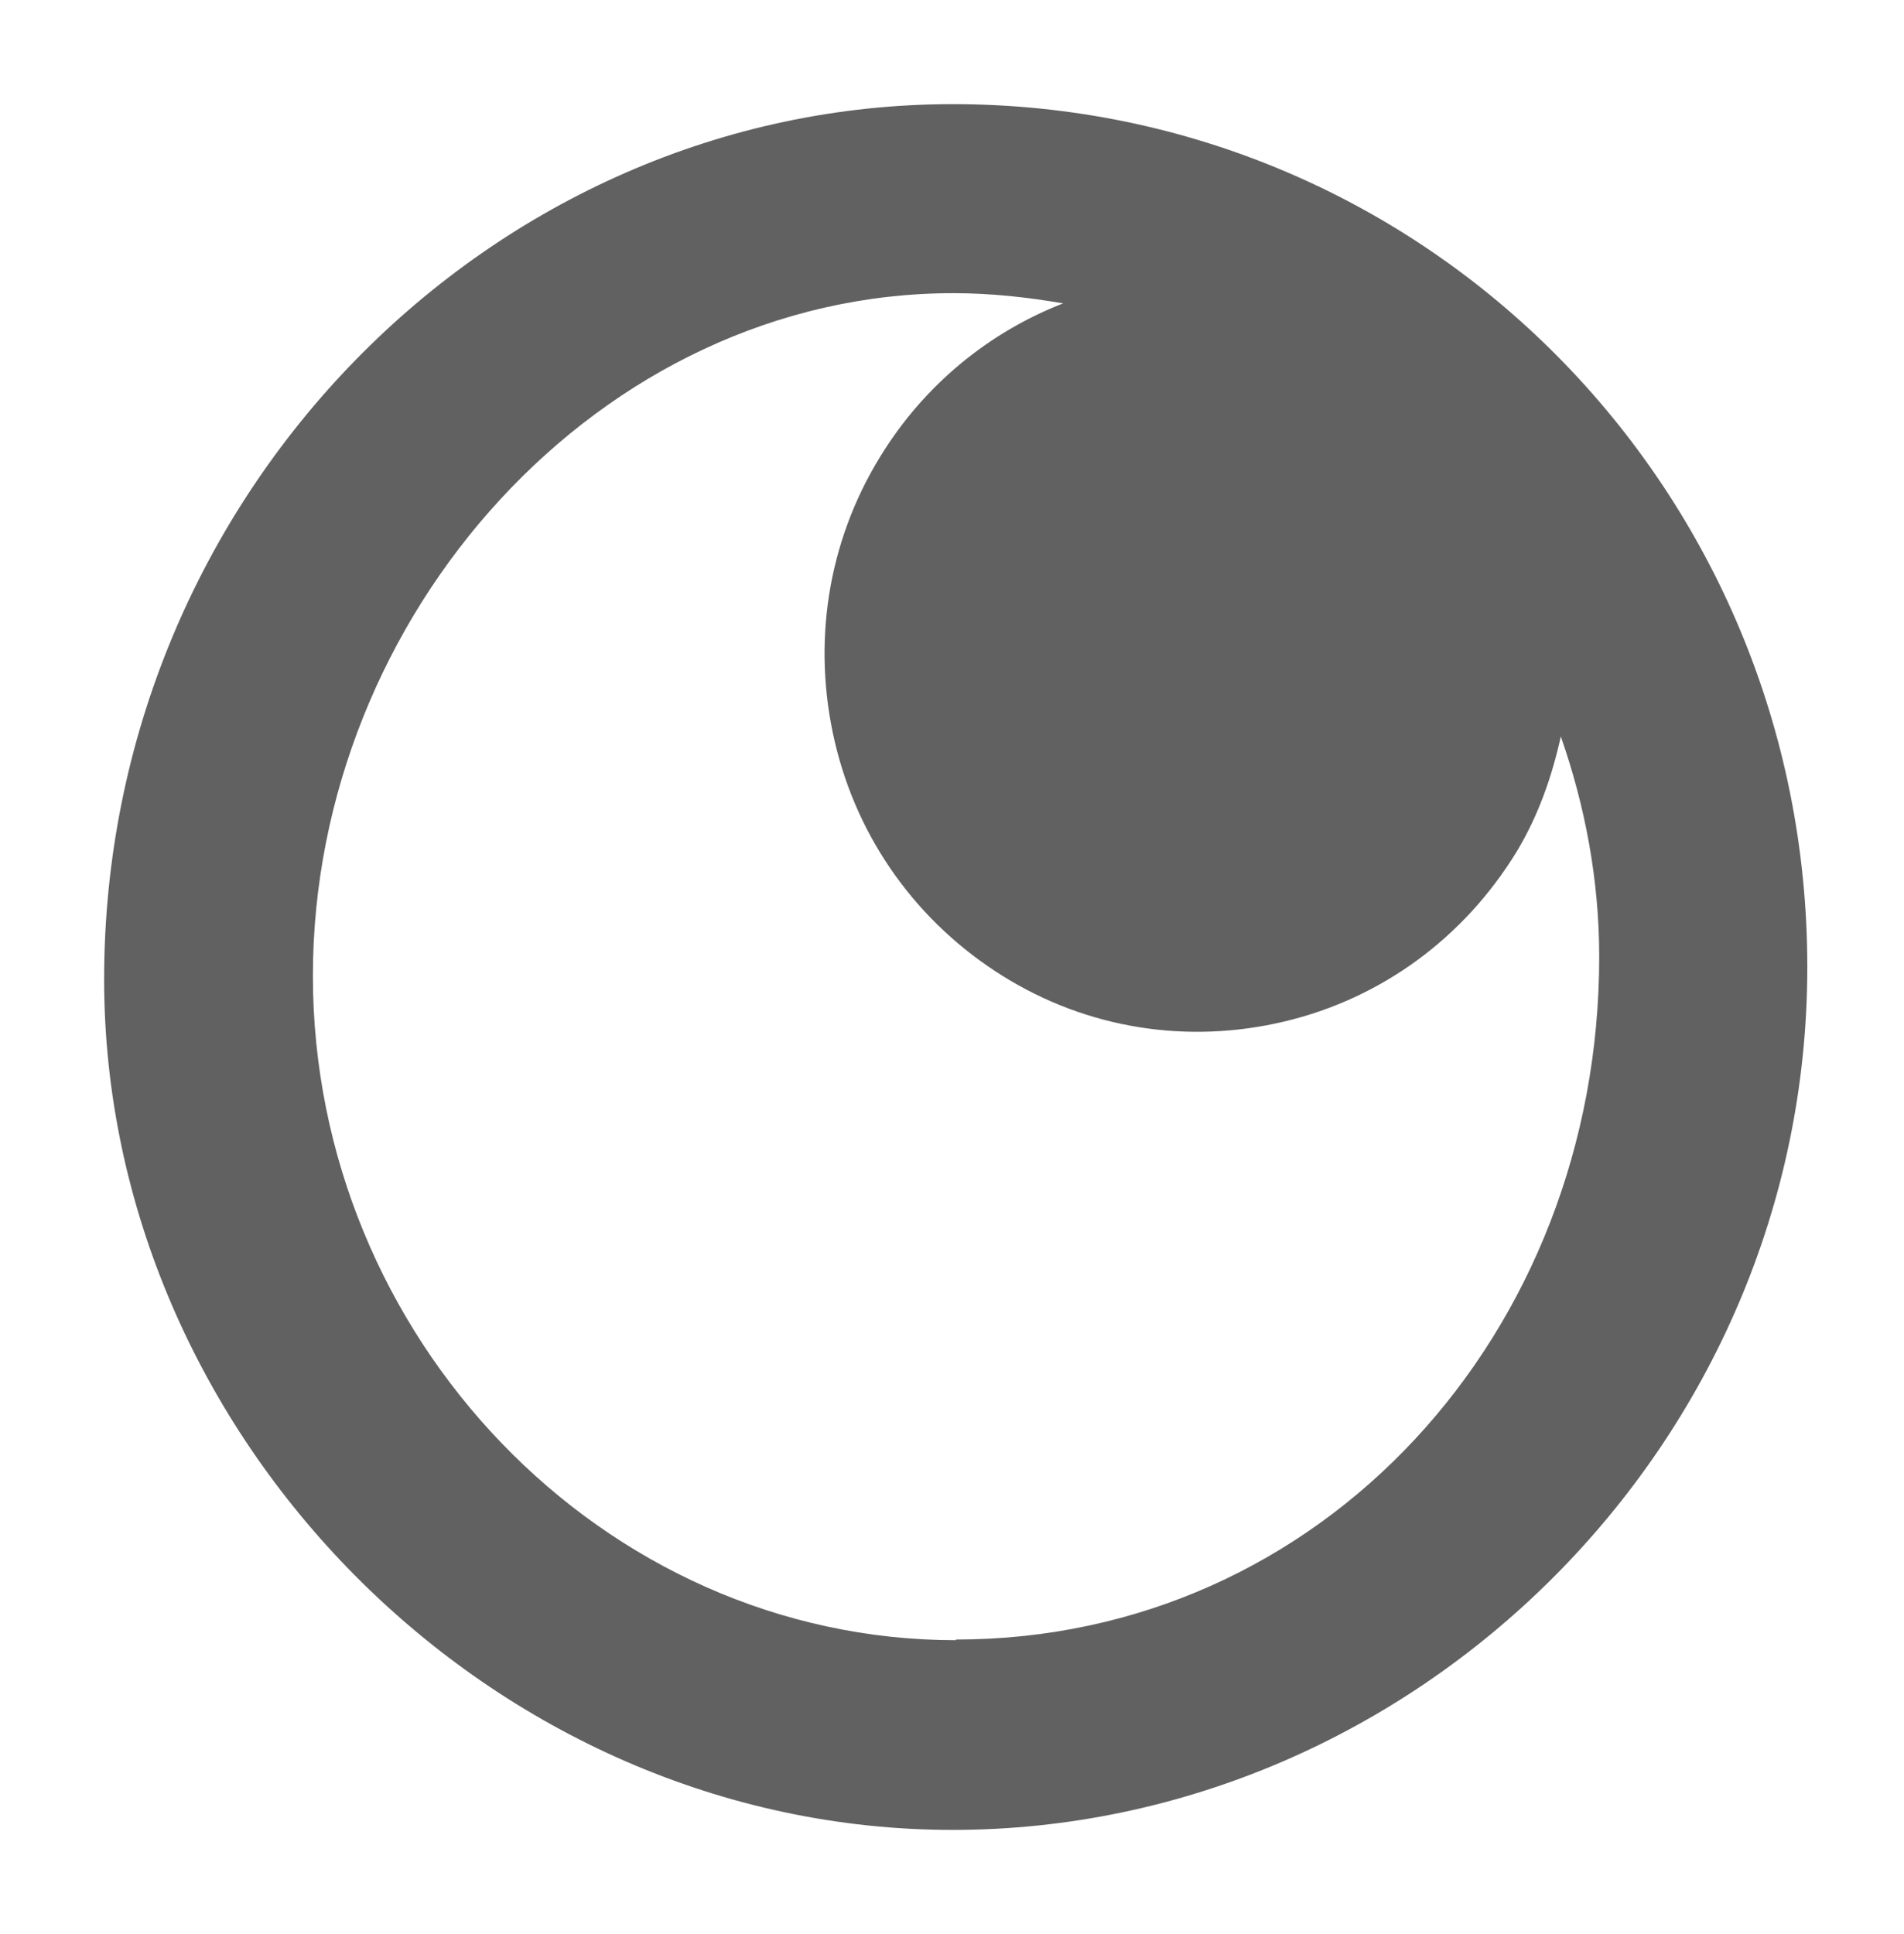
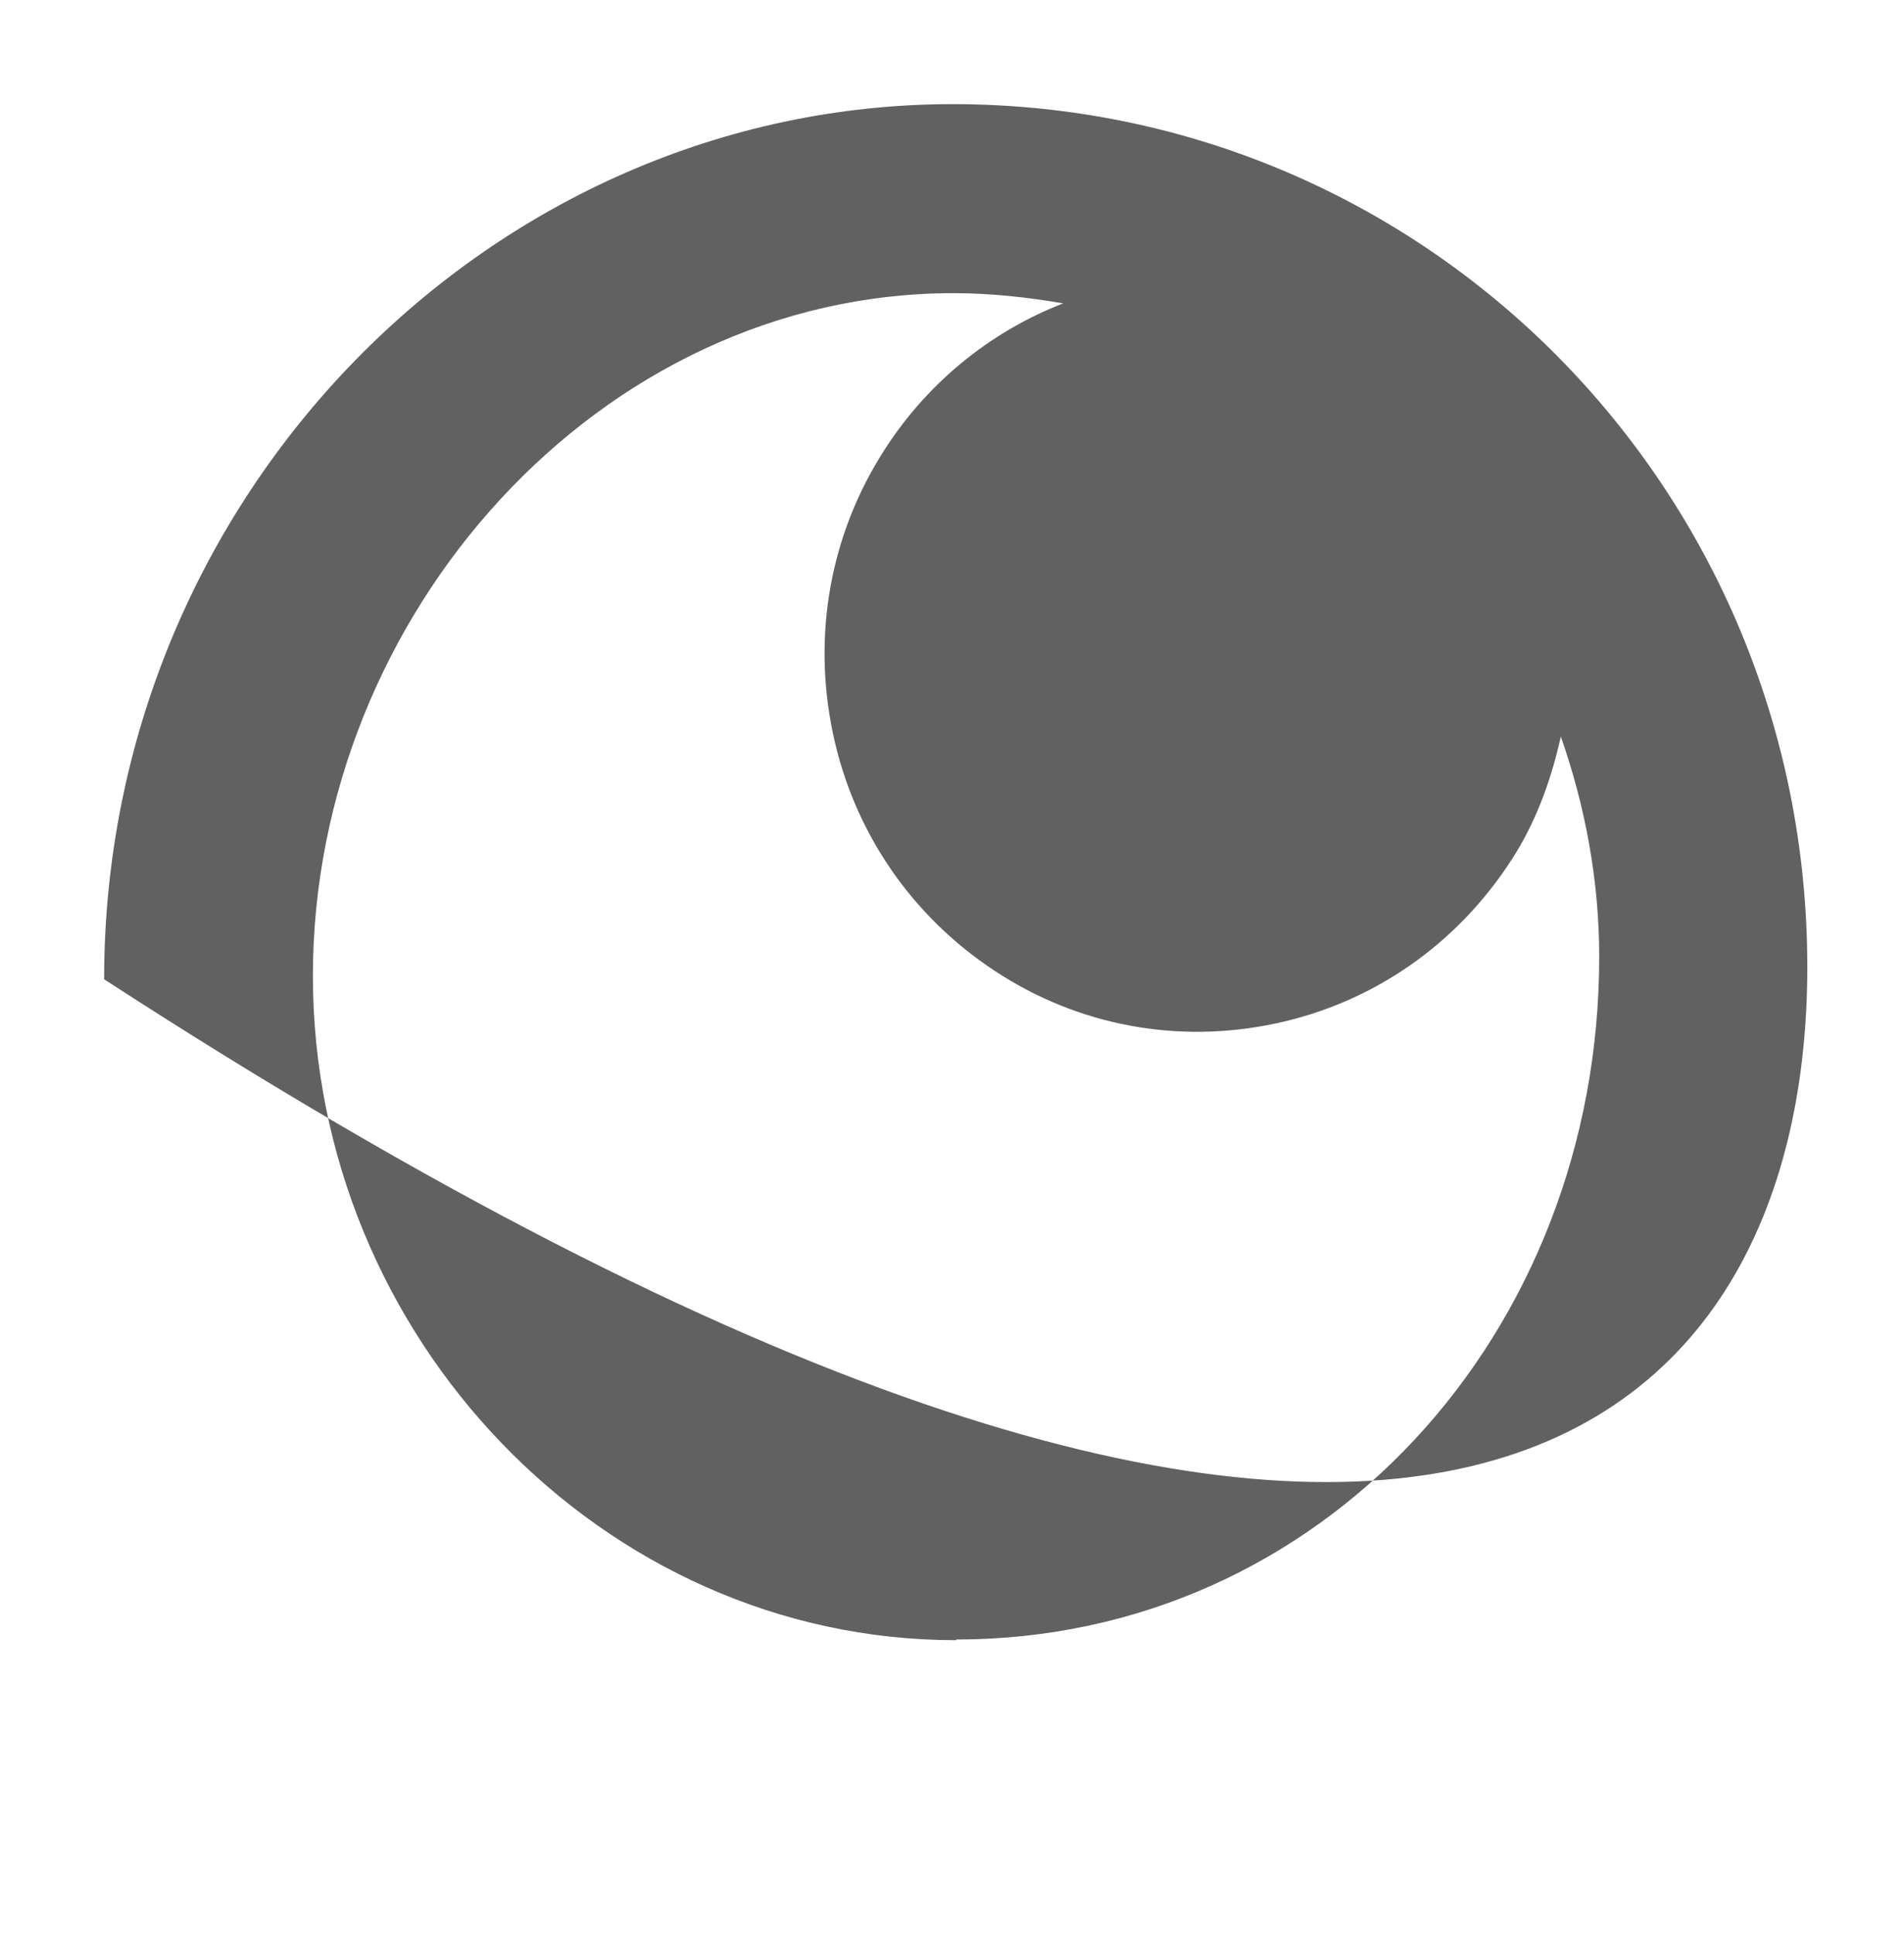
<svg xmlns="http://www.w3.org/2000/svg" width="256" height="260" viewBox="0 0 256 260" fill="none">
  <style>
  path {
    fill: #616161;
  }
  
</style>
-   <path d="M128.093 14C66.066 14 14 66.561 14 131.645C14 193.073 66.066 246 128.093 246C190.119 246 243 194.262 243 130C243 65.738 191.749 14 128.093 14ZM128.545 220.496C80.916 220.496 42.07 179.636 42.07 131.188C42.07 82.741 80.554 39.412 128.183 39.412C133.254 39.412 138.144 39.961 142.943 40.783C133.073 44.623 124.289 51.661 118.313 61.442C111.25 72.96 109.168 86.58 112.246 99.743C115.325 112.906 123.384 124.058 134.793 131.188C146.202 138.318 159.694 140.421 172.734 137.313C185.773 134.205 196.82 126.069 203.883 114.552C206.871 109.615 208.682 104.314 209.859 99.012C213.119 108.336 215.02 118.299 215.02 128.629C215.02 179.179 177.804 220.405 128.545 220.405V220.496Z" />
+   <path d="M128.093 14C66.066 14 14 66.561 14 131.645C190.119 246 243 194.262 243 130C243 65.738 191.749 14 128.093 14ZM128.545 220.496C80.916 220.496 42.07 179.636 42.07 131.188C42.07 82.741 80.554 39.412 128.183 39.412C133.254 39.412 138.144 39.961 142.943 40.783C133.073 44.623 124.289 51.661 118.313 61.442C111.25 72.96 109.168 86.58 112.246 99.743C115.325 112.906 123.384 124.058 134.793 131.188C146.202 138.318 159.694 140.421 172.734 137.313C185.773 134.205 196.82 126.069 203.883 114.552C206.871 109.615 208.682 104.314 209.859 99.012C213.119 108.336 215.02 118.299 215.02 128.629C215.02 179.179 177.804 220.405 128.545 220.405V220.496Z" />
</svg>